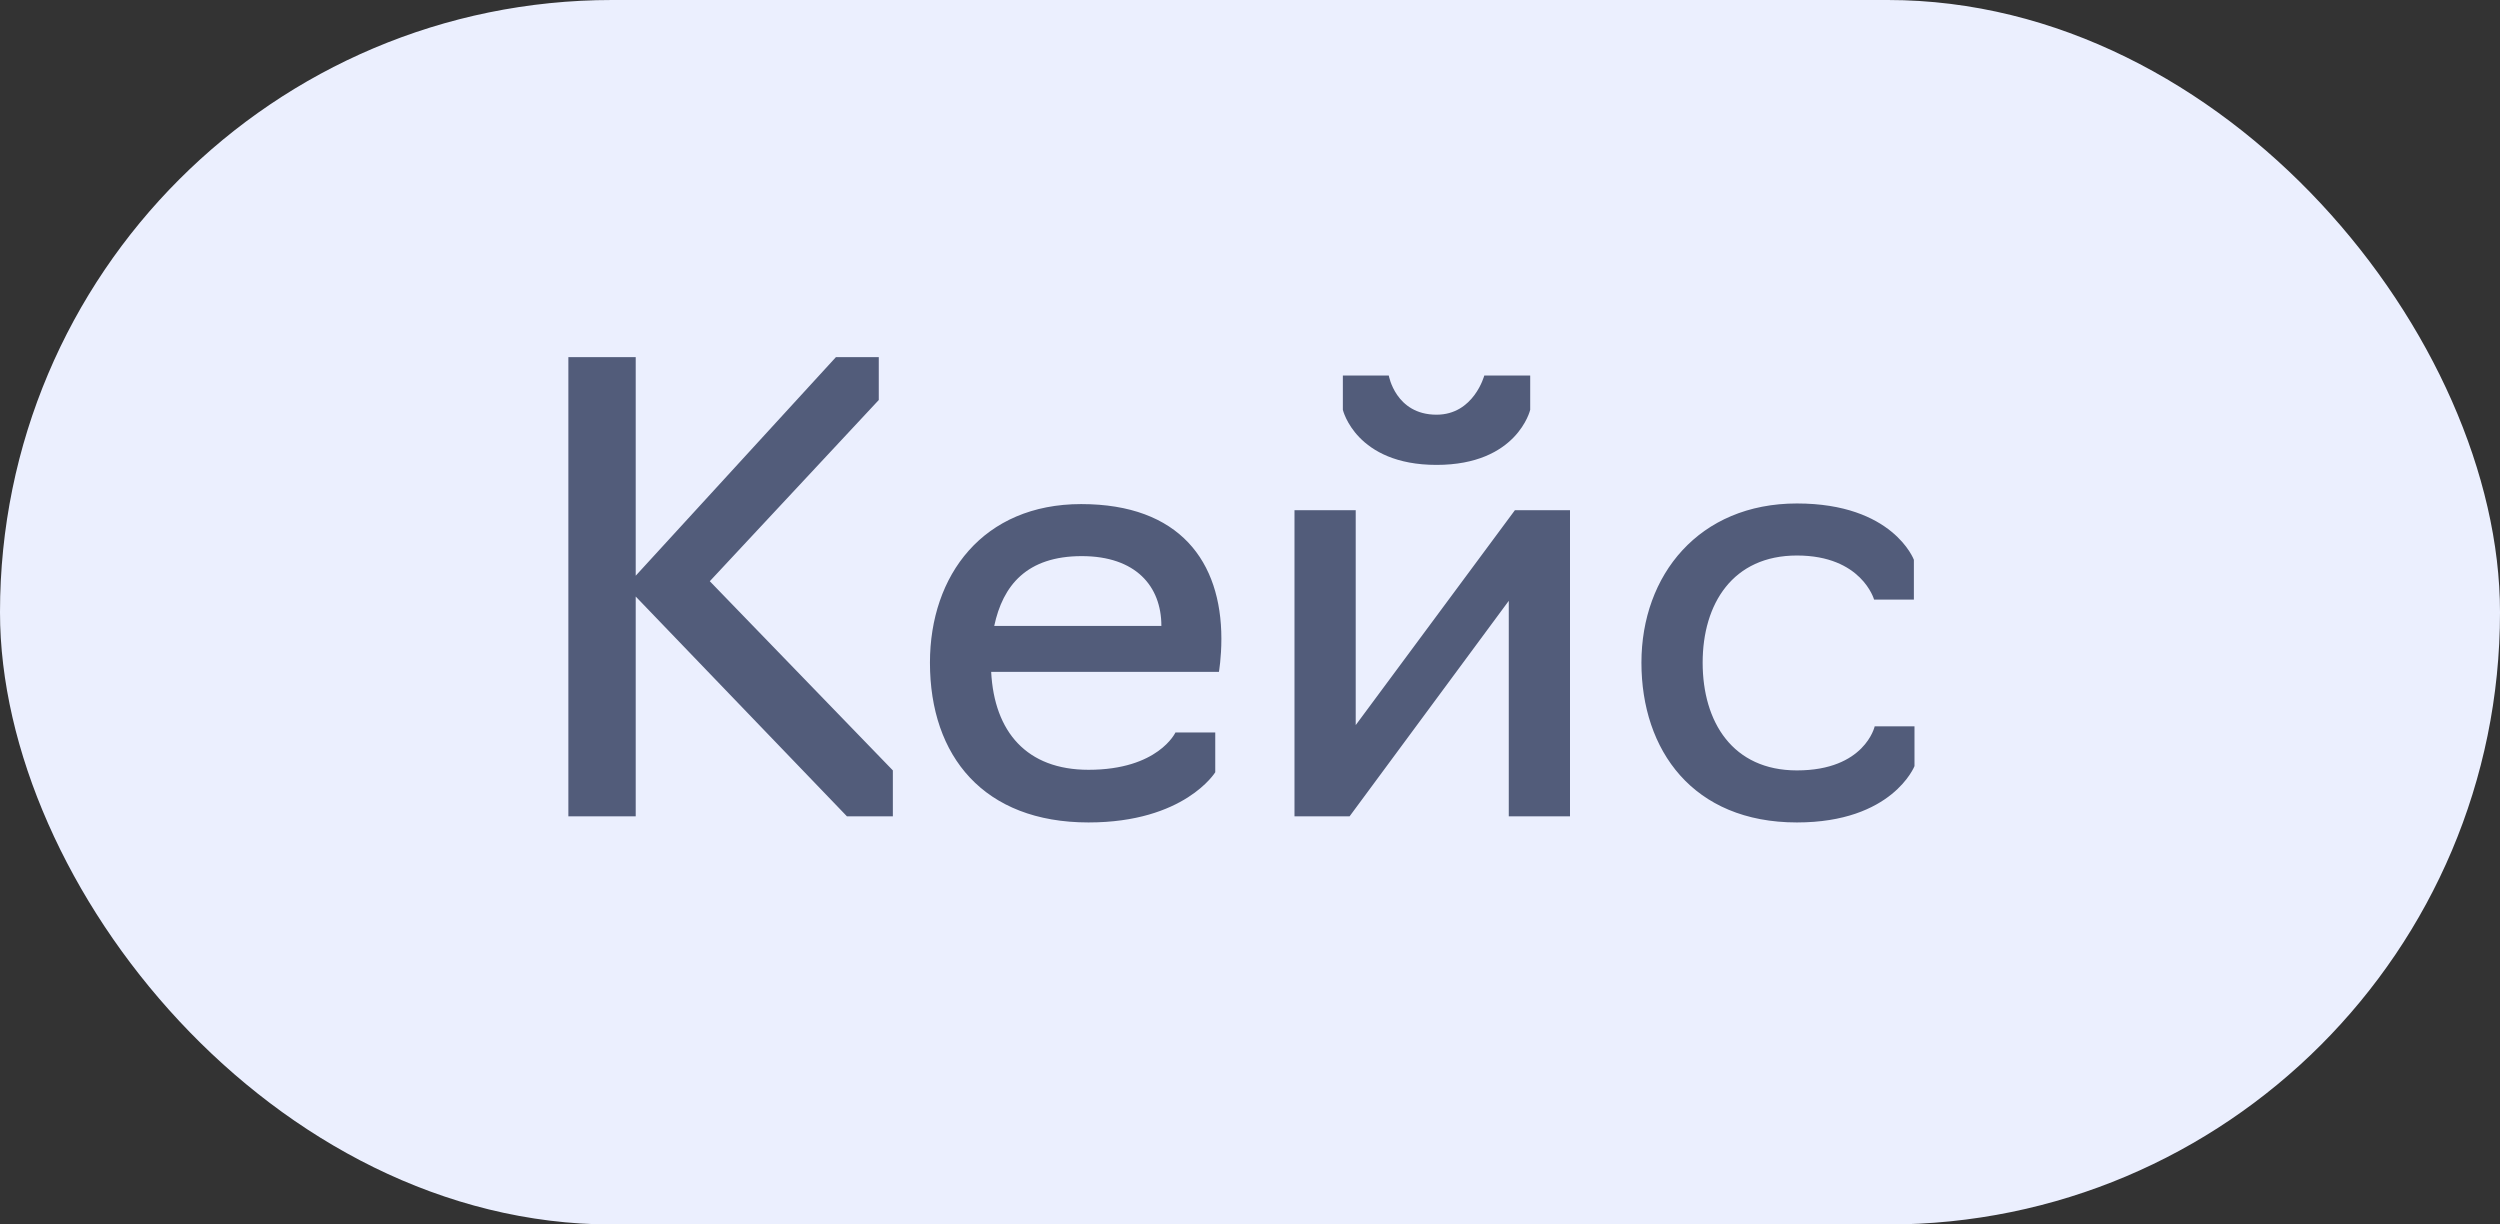
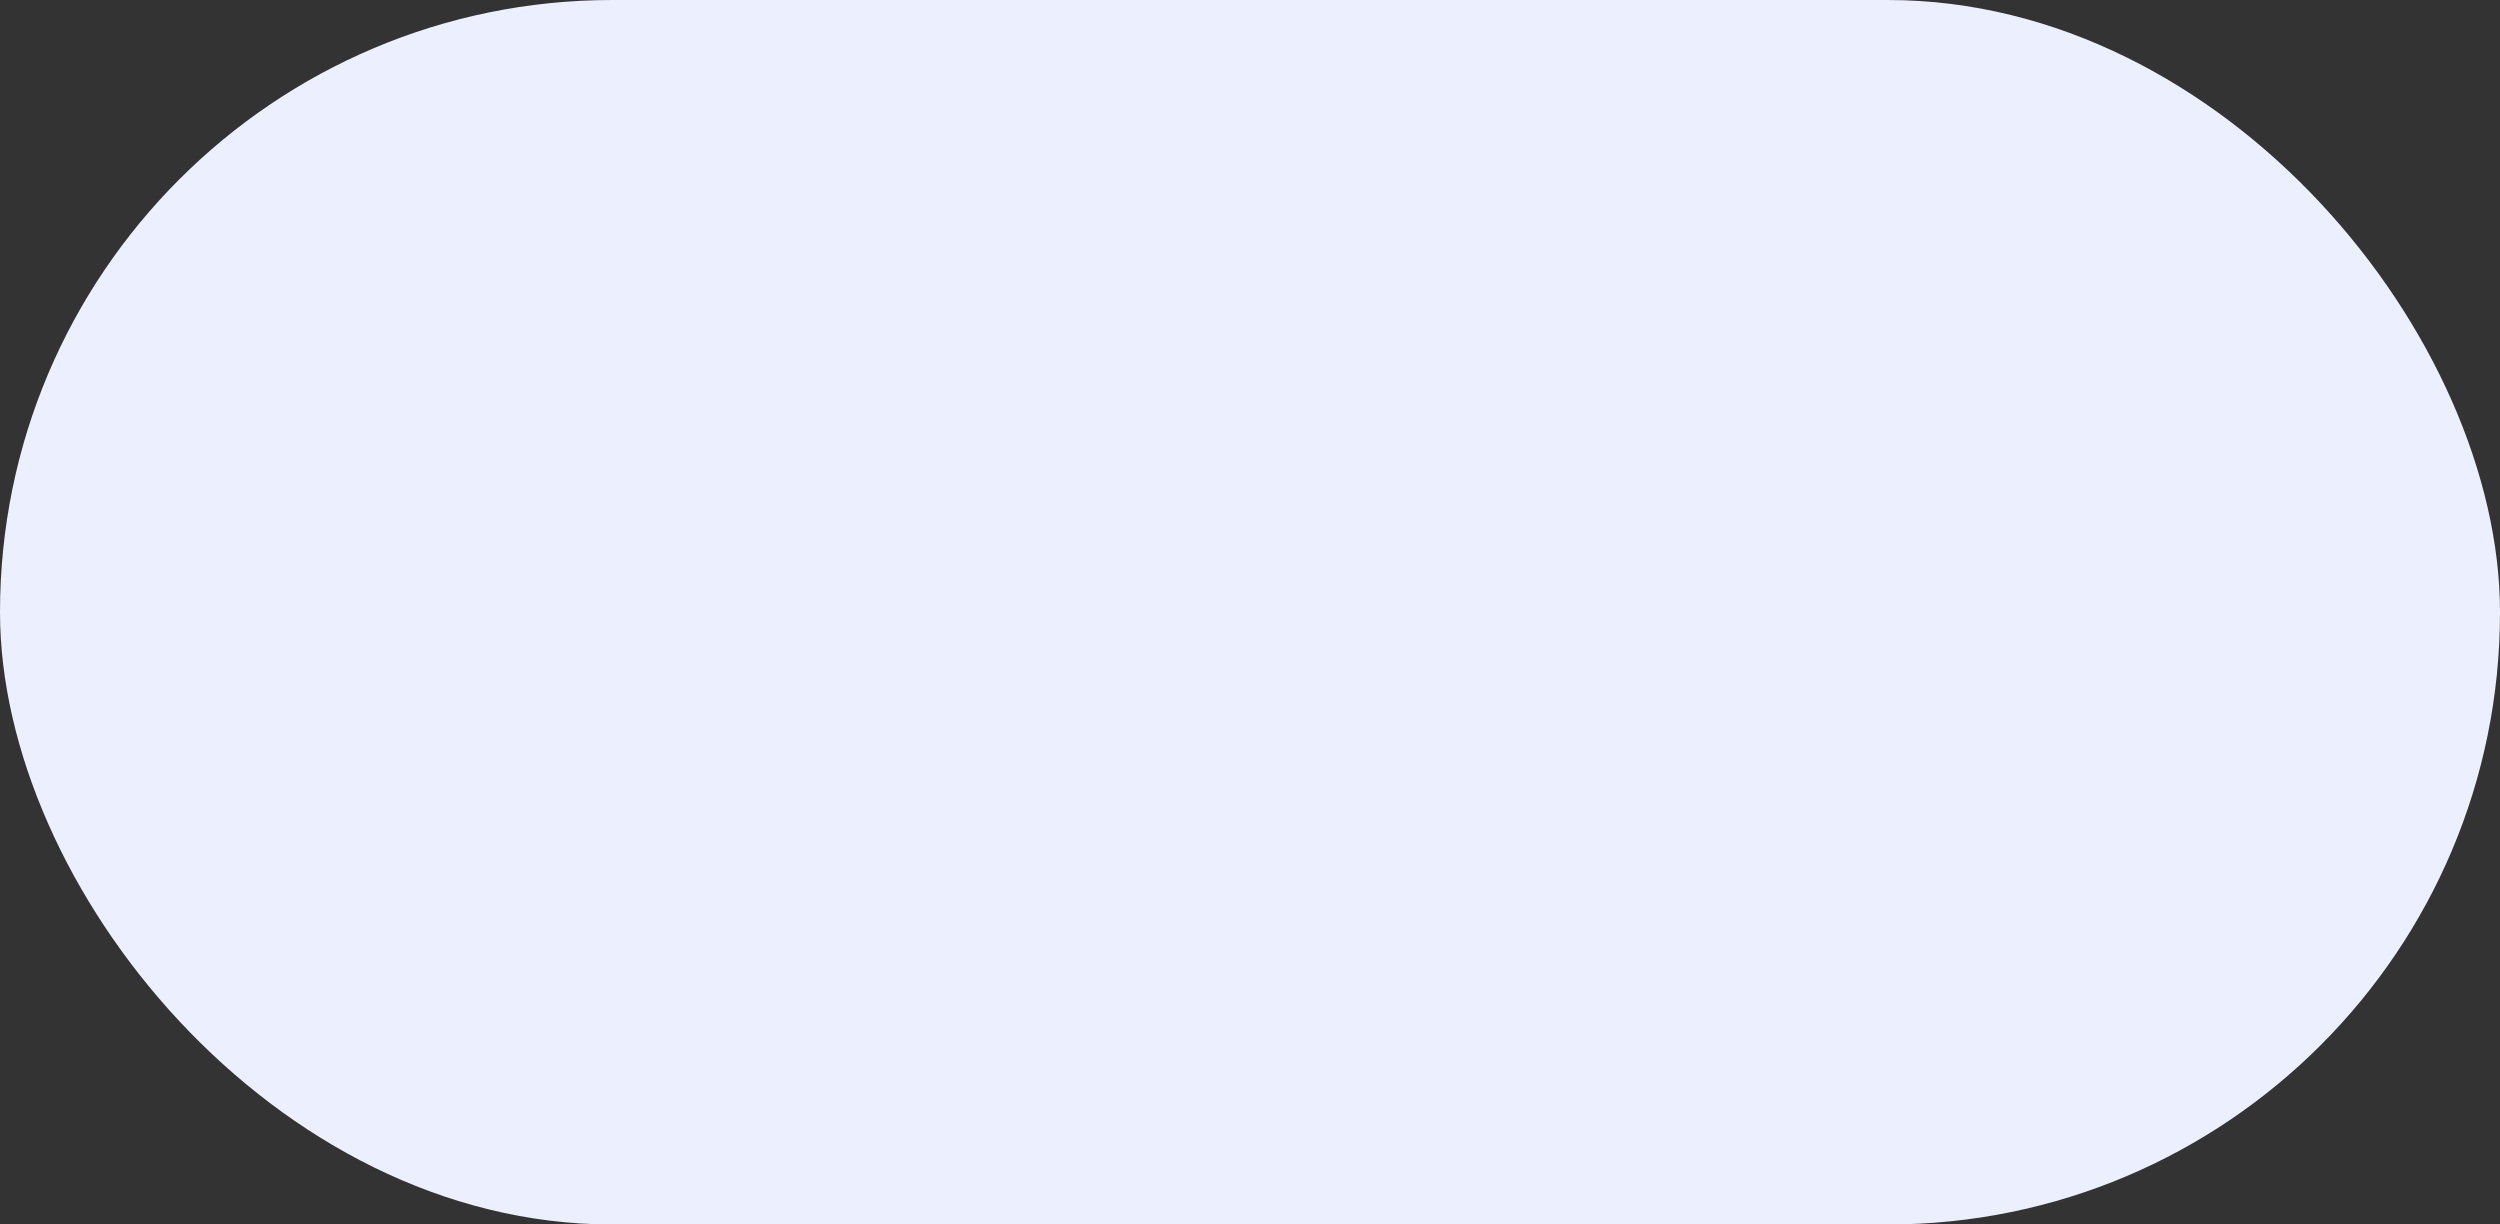
<svg xmlns="http://www.w3.org/2000/svg" width="49" height="24" viewBox="0 0 49 24" fill="none">
  <rect x="0" y="0" width="49" height="24" fill="#333333" stroke="none" />
  <rect width="49" height="24" rx="12" fill="#EBEFFE" />
-   <path d="M12.46 11.692V16H11.14V7H12.46V11.284L16.384 7H17.224V7.84L13.912 11.392L17.5 15.1V16H16.6L12.46 11.692ZM21.335 16.12C19.283 16.12 18.227 14.824 18.227 12.988C18.227 11.272 19.271 9.88 21.191 9.88C23.123 9.88 23.939 11.008 23.939 12.52C23.939 12.892 23.891 13.168 23.891 13.168H19.427C19.487 14.344 20.123 15.088 21.335 15.088C22.703 15.088 23.039 14.356 23.039 14.356H23.819V15.136C23.819 15.136 23.219 16.12 21.335 16.12ZM19.487 12.268H22.763C22.763 11.488 22.259 10.9 21.203 10.9C20.123 10.9 19.655 11.476 19.487 12.268ZM25.372 16V10H26.572V14.212L29.692 10H30.772V16H29.572V11.776L26.452 16H25.372ZM28.156 9.112C26.572 9.112 26.32 8.032 26.32 8.032V7.36H27.22C27.22 7.36 27.352 8.128 28.156 8.128C28.888 8.128 29.092 7.36 29.092 7.36H29.992V8.032C29.992 8.032 29.74 9.112 28.156 9.112ZM35.22 16.12C33.18 16.12 32.172 14.704 32.172 12.988C32.172 11.272 33.3 9.868 35.22 9.868C37.104 9.868 37.512 10.972 37.512 10.972V11.752H36.732C36.732 11.752 36.492 10.888 35.22 10.888C33.96 10.888 33.372 11.836 33.372 12.988C33.372 14.152 33.96 15.1 35.22 15.1C36.552 15.1 36.744 14.236 36.744 14.236H37.524V15.016C37.524 15.016 37.092 16.12 35.22 16.12Z" fill="#525C7A" />
</svg>